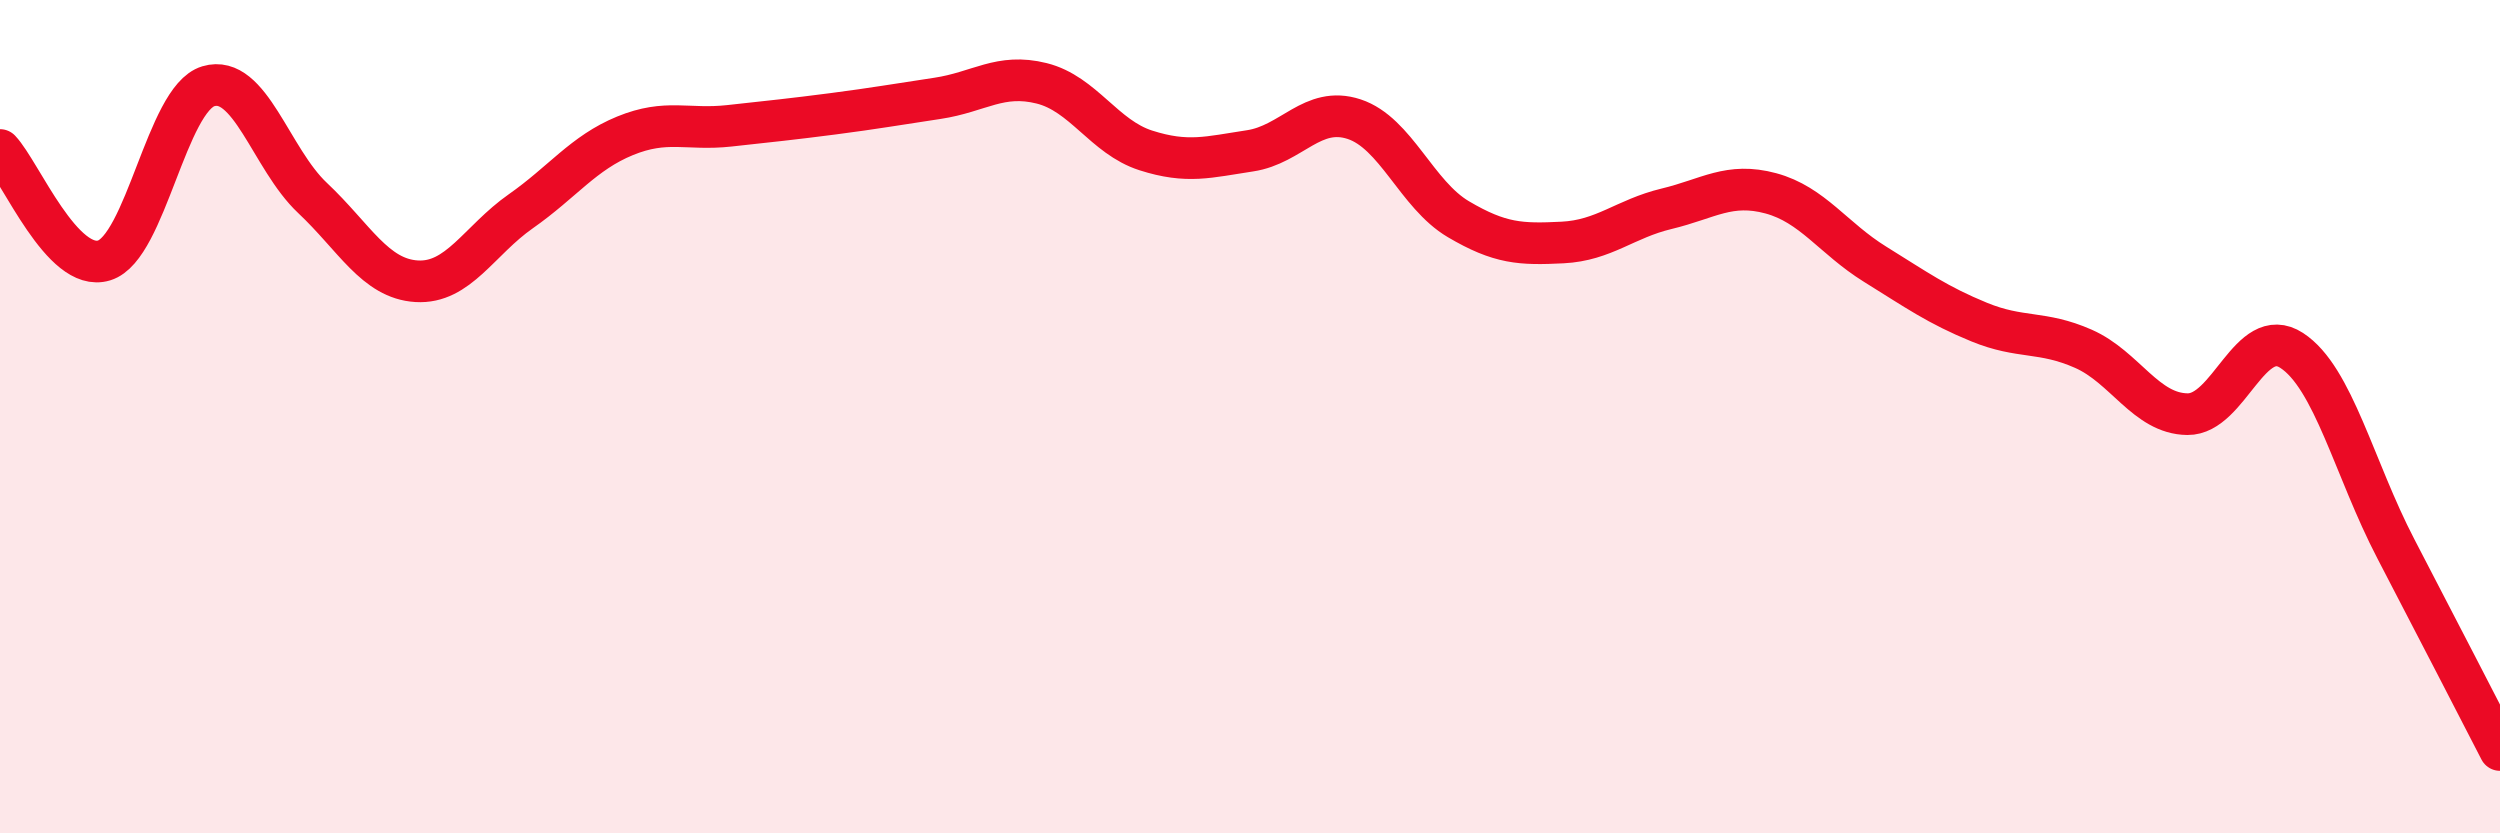
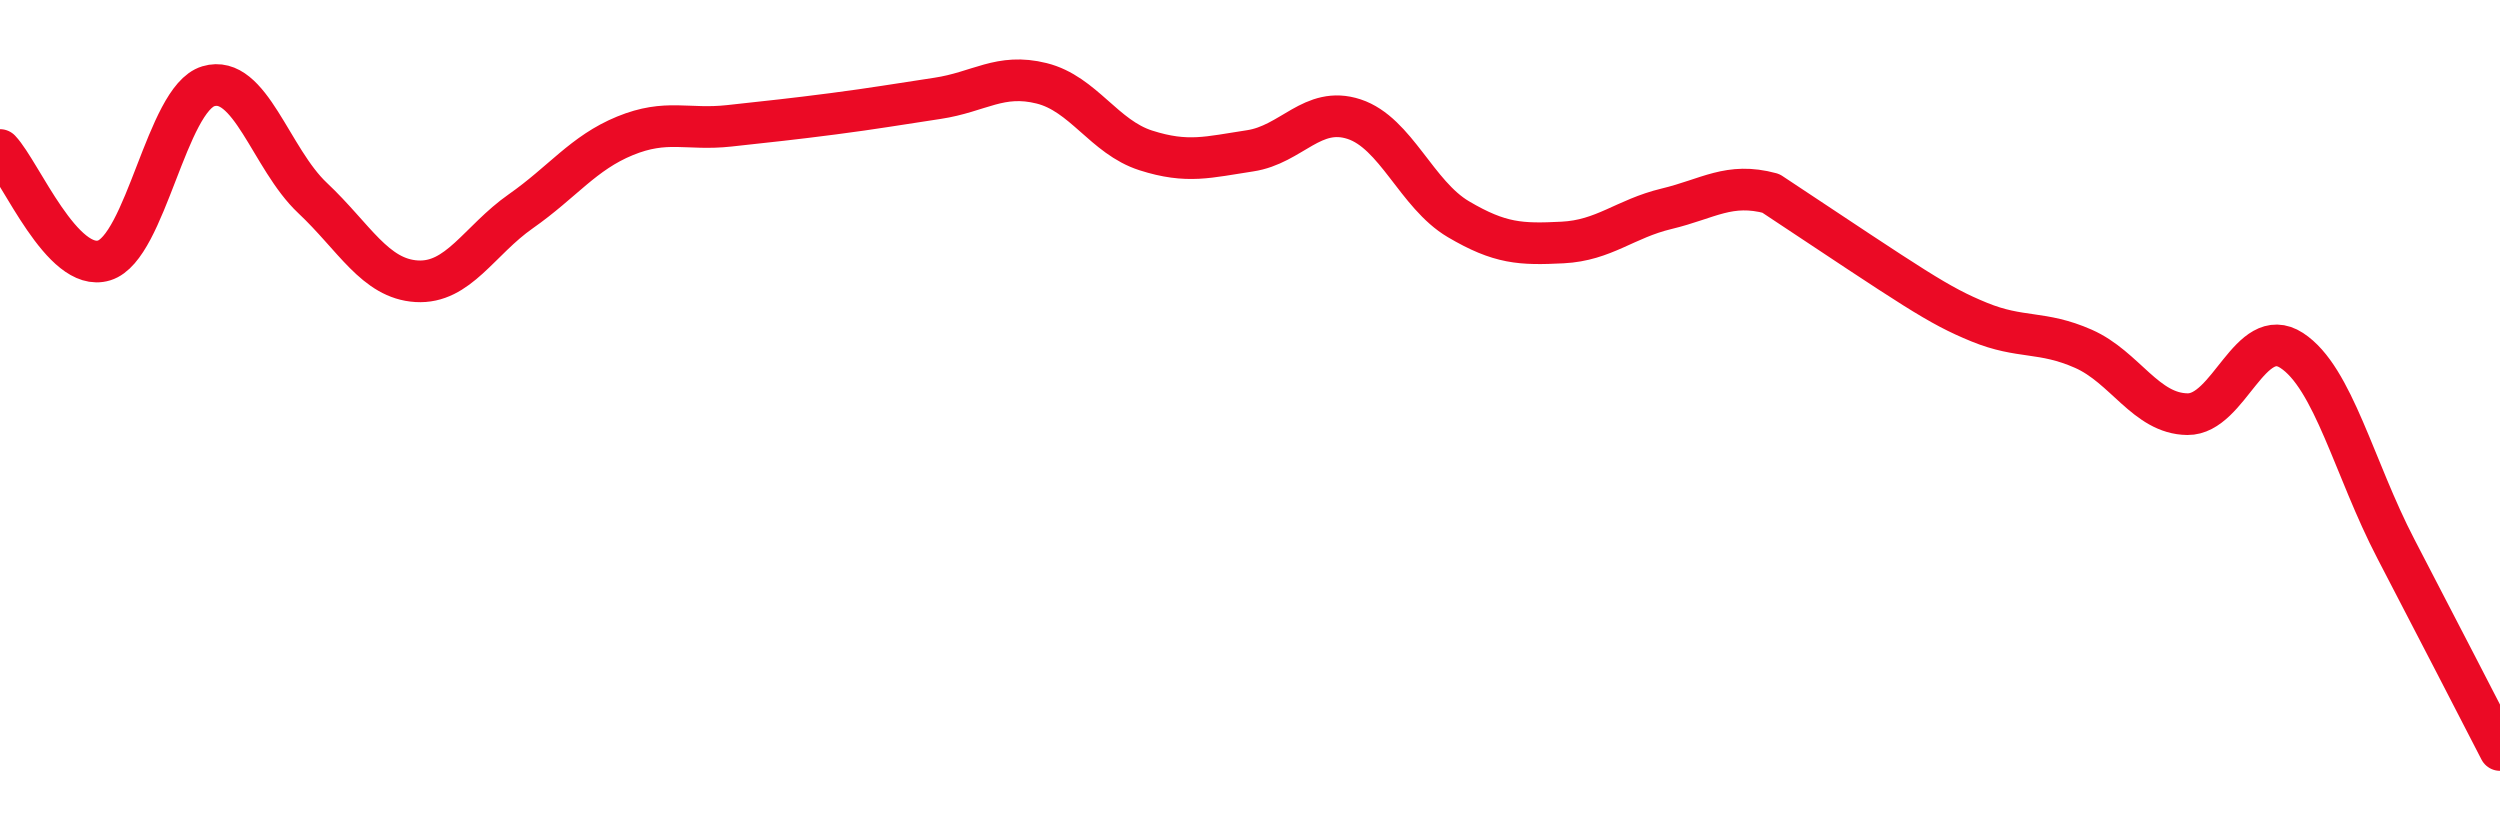
<svg xmlns="http://www.w3.org/2000/svg" width="60" height="20" viewBox="0 0 60 20">
-   <path d="M 0,3.6 C 0.5,4.13 1.5,6.56 2.5,6.25 C 3.5,5.94 4,2.37 5,2.07 C 6,1.77 6.5,3.81 7.5,4.75 C 8.5,5.69 9,6.69 10,6.75 C 11,6.81 11.5,5.77 12.5,5.07 C 13.5,4.37 14,3.67 15,3.26 C 16,2.85 16.5,3.13 17.5,3.02 C 18.5,2.91 19,2.86 20,2.73 C 21,2.6 21.5,2.51 22.5,2.36 C 23.5,2.21 24,1.75 25,2 C 26,2.25 26.5,3.29 27.5,3.61 C 28.5,3.93 29,3.77 30,3.62 C 31,3.47 31.5,2.53 32.5,2.86 C 33.5,3.19 34,4.67 35,5.26 C 36,5.85 36.5,5.87 37.5,5.82 C 38.5,5.77 39,5.25 40,5.01 C 41,4.77 41.5,4.37 42.5,4.64 C 43.5,4.91 44,5.72 45,6.34 C 46,6.96 46.5,7.32 47.5,7.73 C 48.5,8.14 49,7.93 50,8.37 C 51,8.81 51.5,9.93 52.5,9.94 C 53.5,9.95 54,7.76 55,8.41 C 56,9.06 56.5,11.25 57.5,13.17 C 58.5,15.09 59.5,17.03 60,18L60 20L0 20Z" fill="#EB0A25" opacity="0.1" stroke-linecap="round" stroke-linejoin="round" />
-   <path d="M 0,3.6 C 0.5,4.13 1.5,6.56 2.5,6.25 C 3.5,5.94 4,2.37 5,2.07 C 6,1.77 6.5,3.81 7.5,4.75 C 8.5,5.69 9,6.69 10,6.75 C 11,6.81 11.5,5.77 12.5,5.07 C 13.5,4.37 14,3.67 15,3.26 C 16,2.85 16.5,3.13 17.5,3.02 C 18.5,2.91 19,2.86 20,2.73 C 21,2.6 21.5,2.51 22.5,2.36 C 23.5,2.21 24,1.75 25,2 C 26,2.25 26.5,3.29 27.5,3.61 C 28.5,3.93 29,3.77 30,3.62 C 31,3.47 31.5,2.53 32.5,2.86 C 33.5,3.19 34,4.67 35,5.26 C 36,5.85 36.5,5.87 37.5,5.82 C 38.5,5.77 39,5.25 40,5.01 C 41,4.77 41.5,4.37 42.5,4.64 C 43.5,4.91 44,5.72 45,6.34 C 46,6.96 46.5,7.32 47.5,7.73 C 48.5,8.14 49,7.93 50,8.37 C 51,8.81 51.5,9.93 52.5,9.94 C 53.5,9.95 54,7.76 55,8.41 C 56,9.06 56.5,11.25 57.5,13.17 C 58.5,15.09 59.5,17.03 60,18" stroke="#EB0A25" stroke-width="1" fill="none" stroke-linecap="round" stroke-linejoin="round" />
+   <path d="M 0,3.6 C 0.5,4.13 1.5,6.56 2.5,6.25 C 3.5,5.94 4,2.37 5,2.07 C 6,1.77 6.5,3.81 7.5,4.75 C 8.5,5.69 9,6.69 10,6.75 C 11,6.81 11.5,5.77 12.5,5.07 C 13.5,4.37 14,3.67 15,3.26 C 16,2.85 16.5,3.13 17.5,3.02 C 18.5,2.91 19,2.86 20,2.73 C 21,2.6 21.5,2.51 22.5,2.36 C 23.5,2.21 24,1.75 25,2 C 26,2.25 26.5,3.29 27.5,3.61 C 28.5,3.93 29,3.77 30,3.62 C 31,3.47 31.5,2.53 32.5,2.86 C 33.5,3.19 34,4.67 35,5.26 C 36,5.85 36.5,5.87 37.5,5.82 C 38.5,5.77 39,5.25 40,5.01 C 41,4.77 41.5,4.37 42.5,4.64 C 46,6.96 46.5,7.32 47.5,7.73 C 48.5,8.14 49,7.93 50,8.37 C 51,8.81 51.5,9.93 52.5,9.94 C 53.5,9.95 54,7.76 55,8.41 C 56,9.06 56.5,11.25 57.5,13.17 C 58.5,15.09 59.5,17.03 60,18" stroke="#EB0A25" stroke-width="1" fill="none" stroke-linecap="round" stroke-linejoin="round" />
</svg>